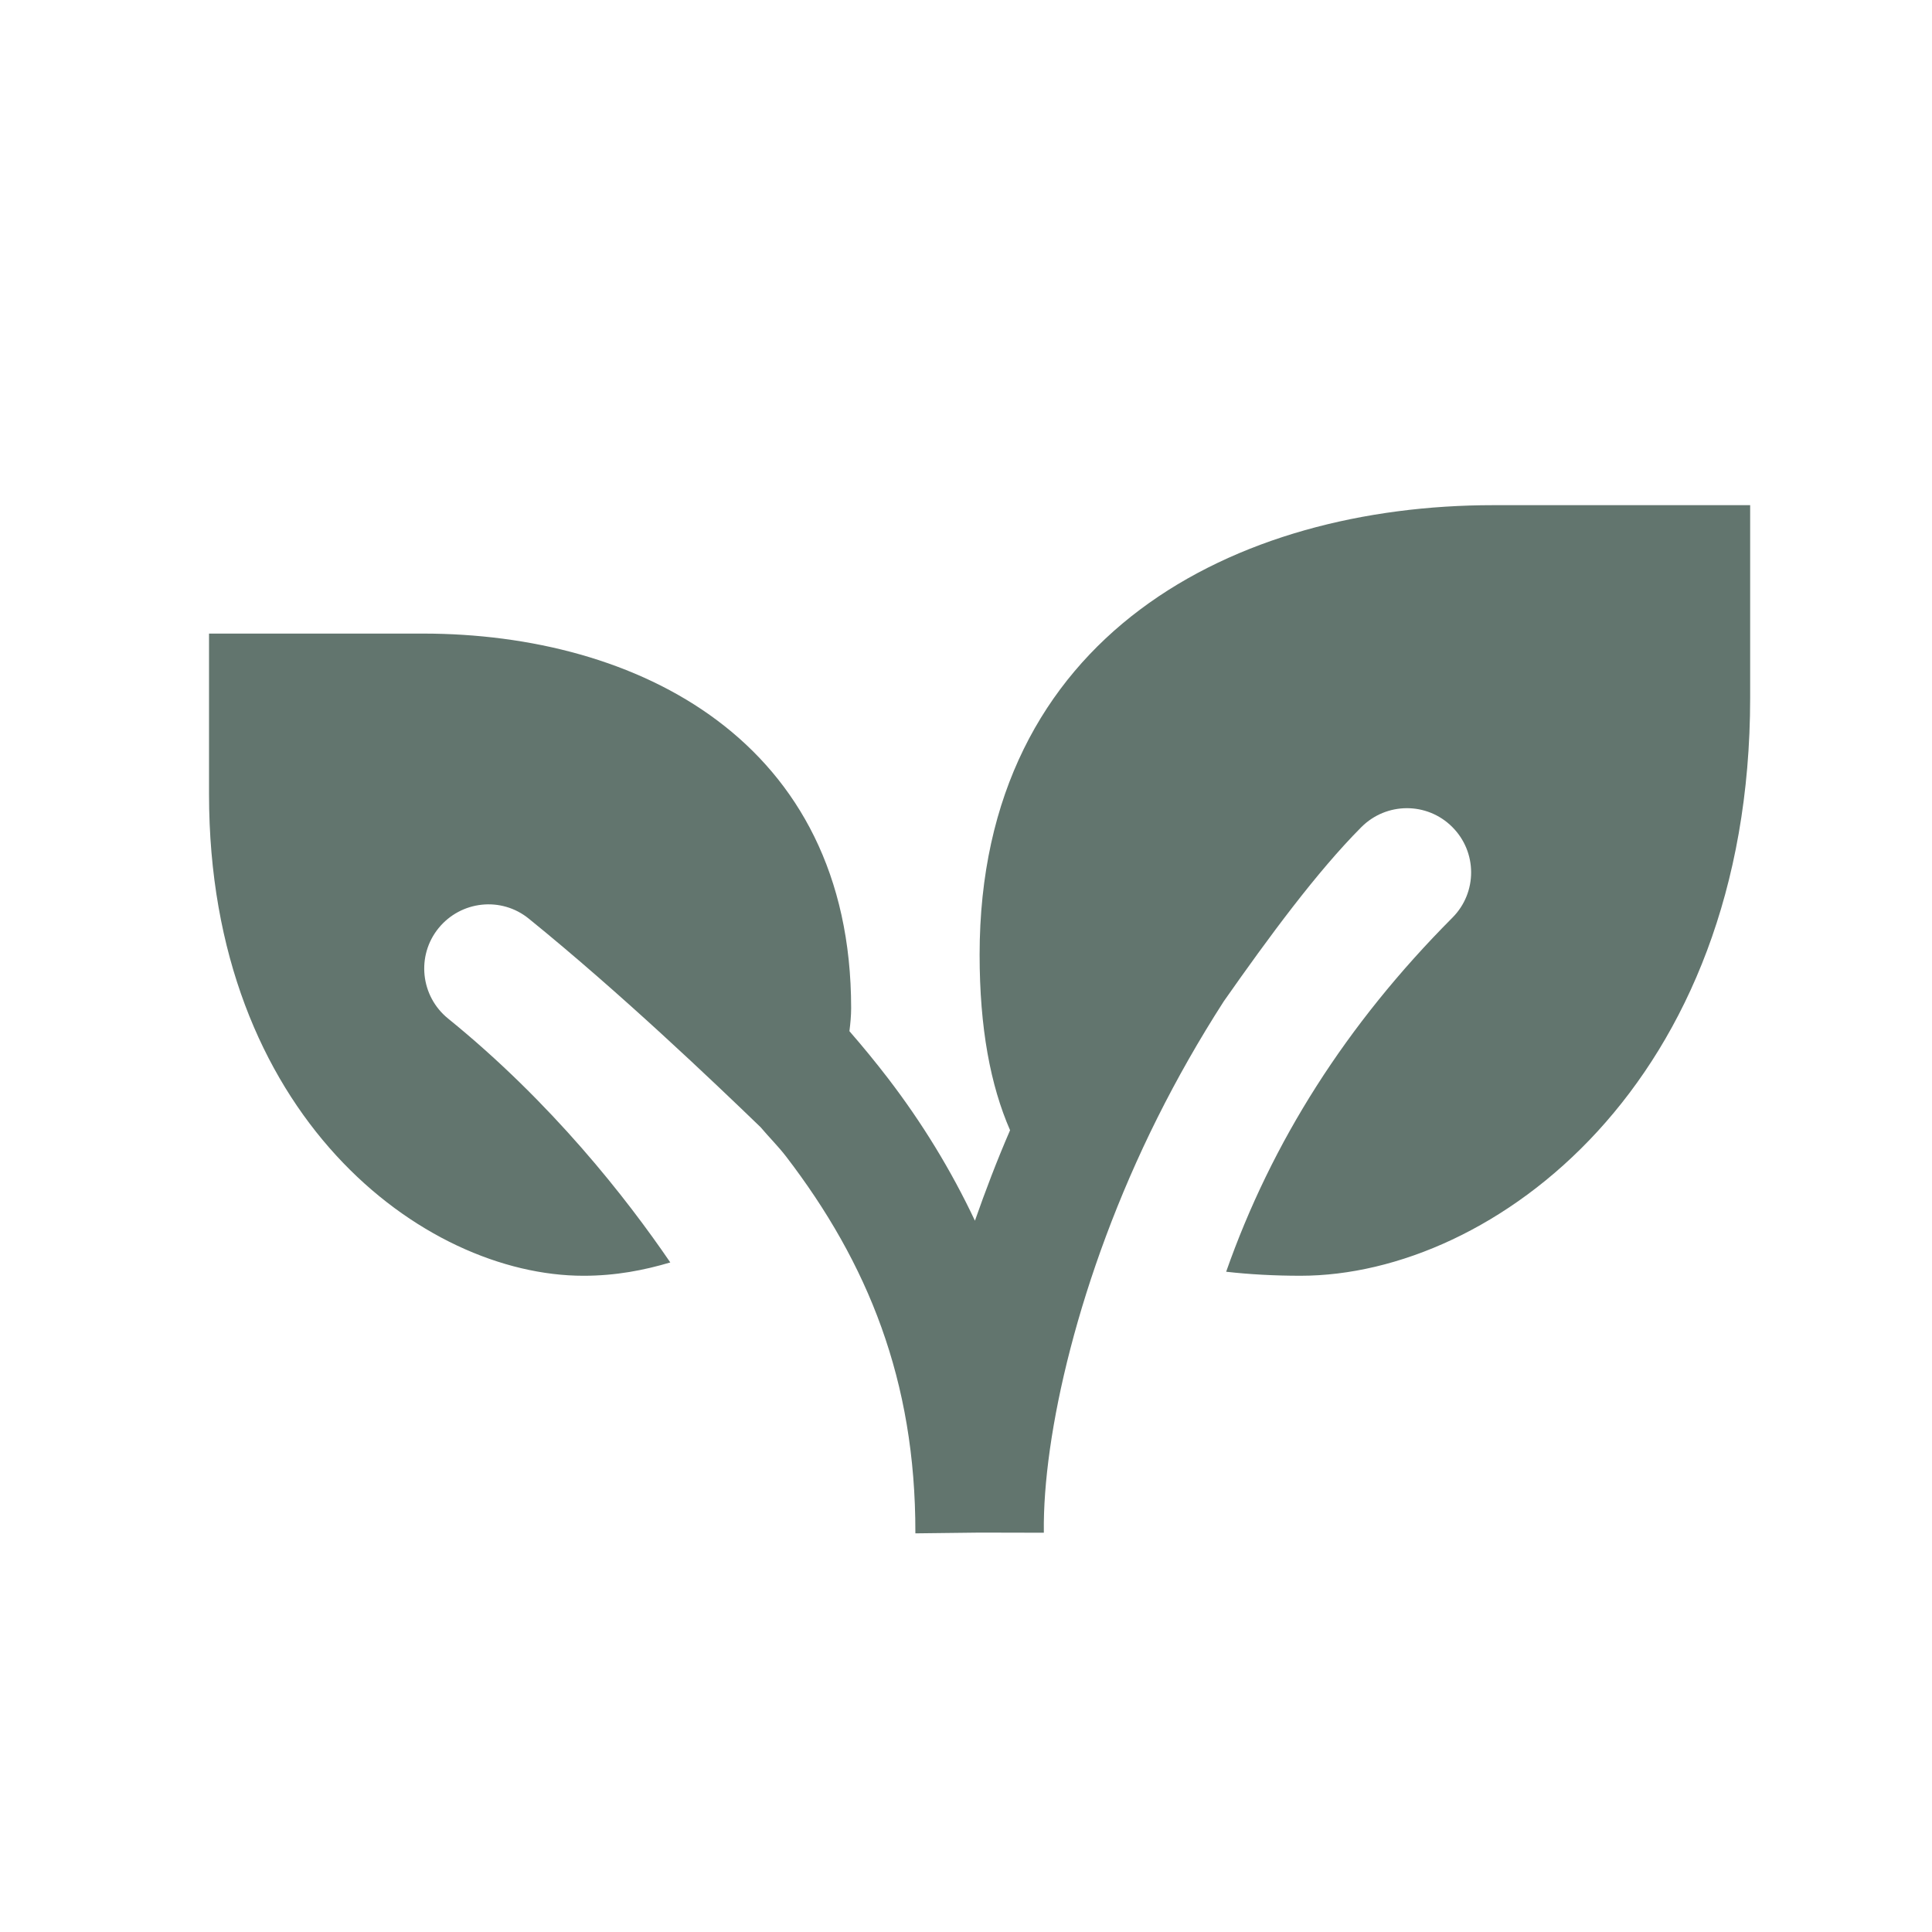
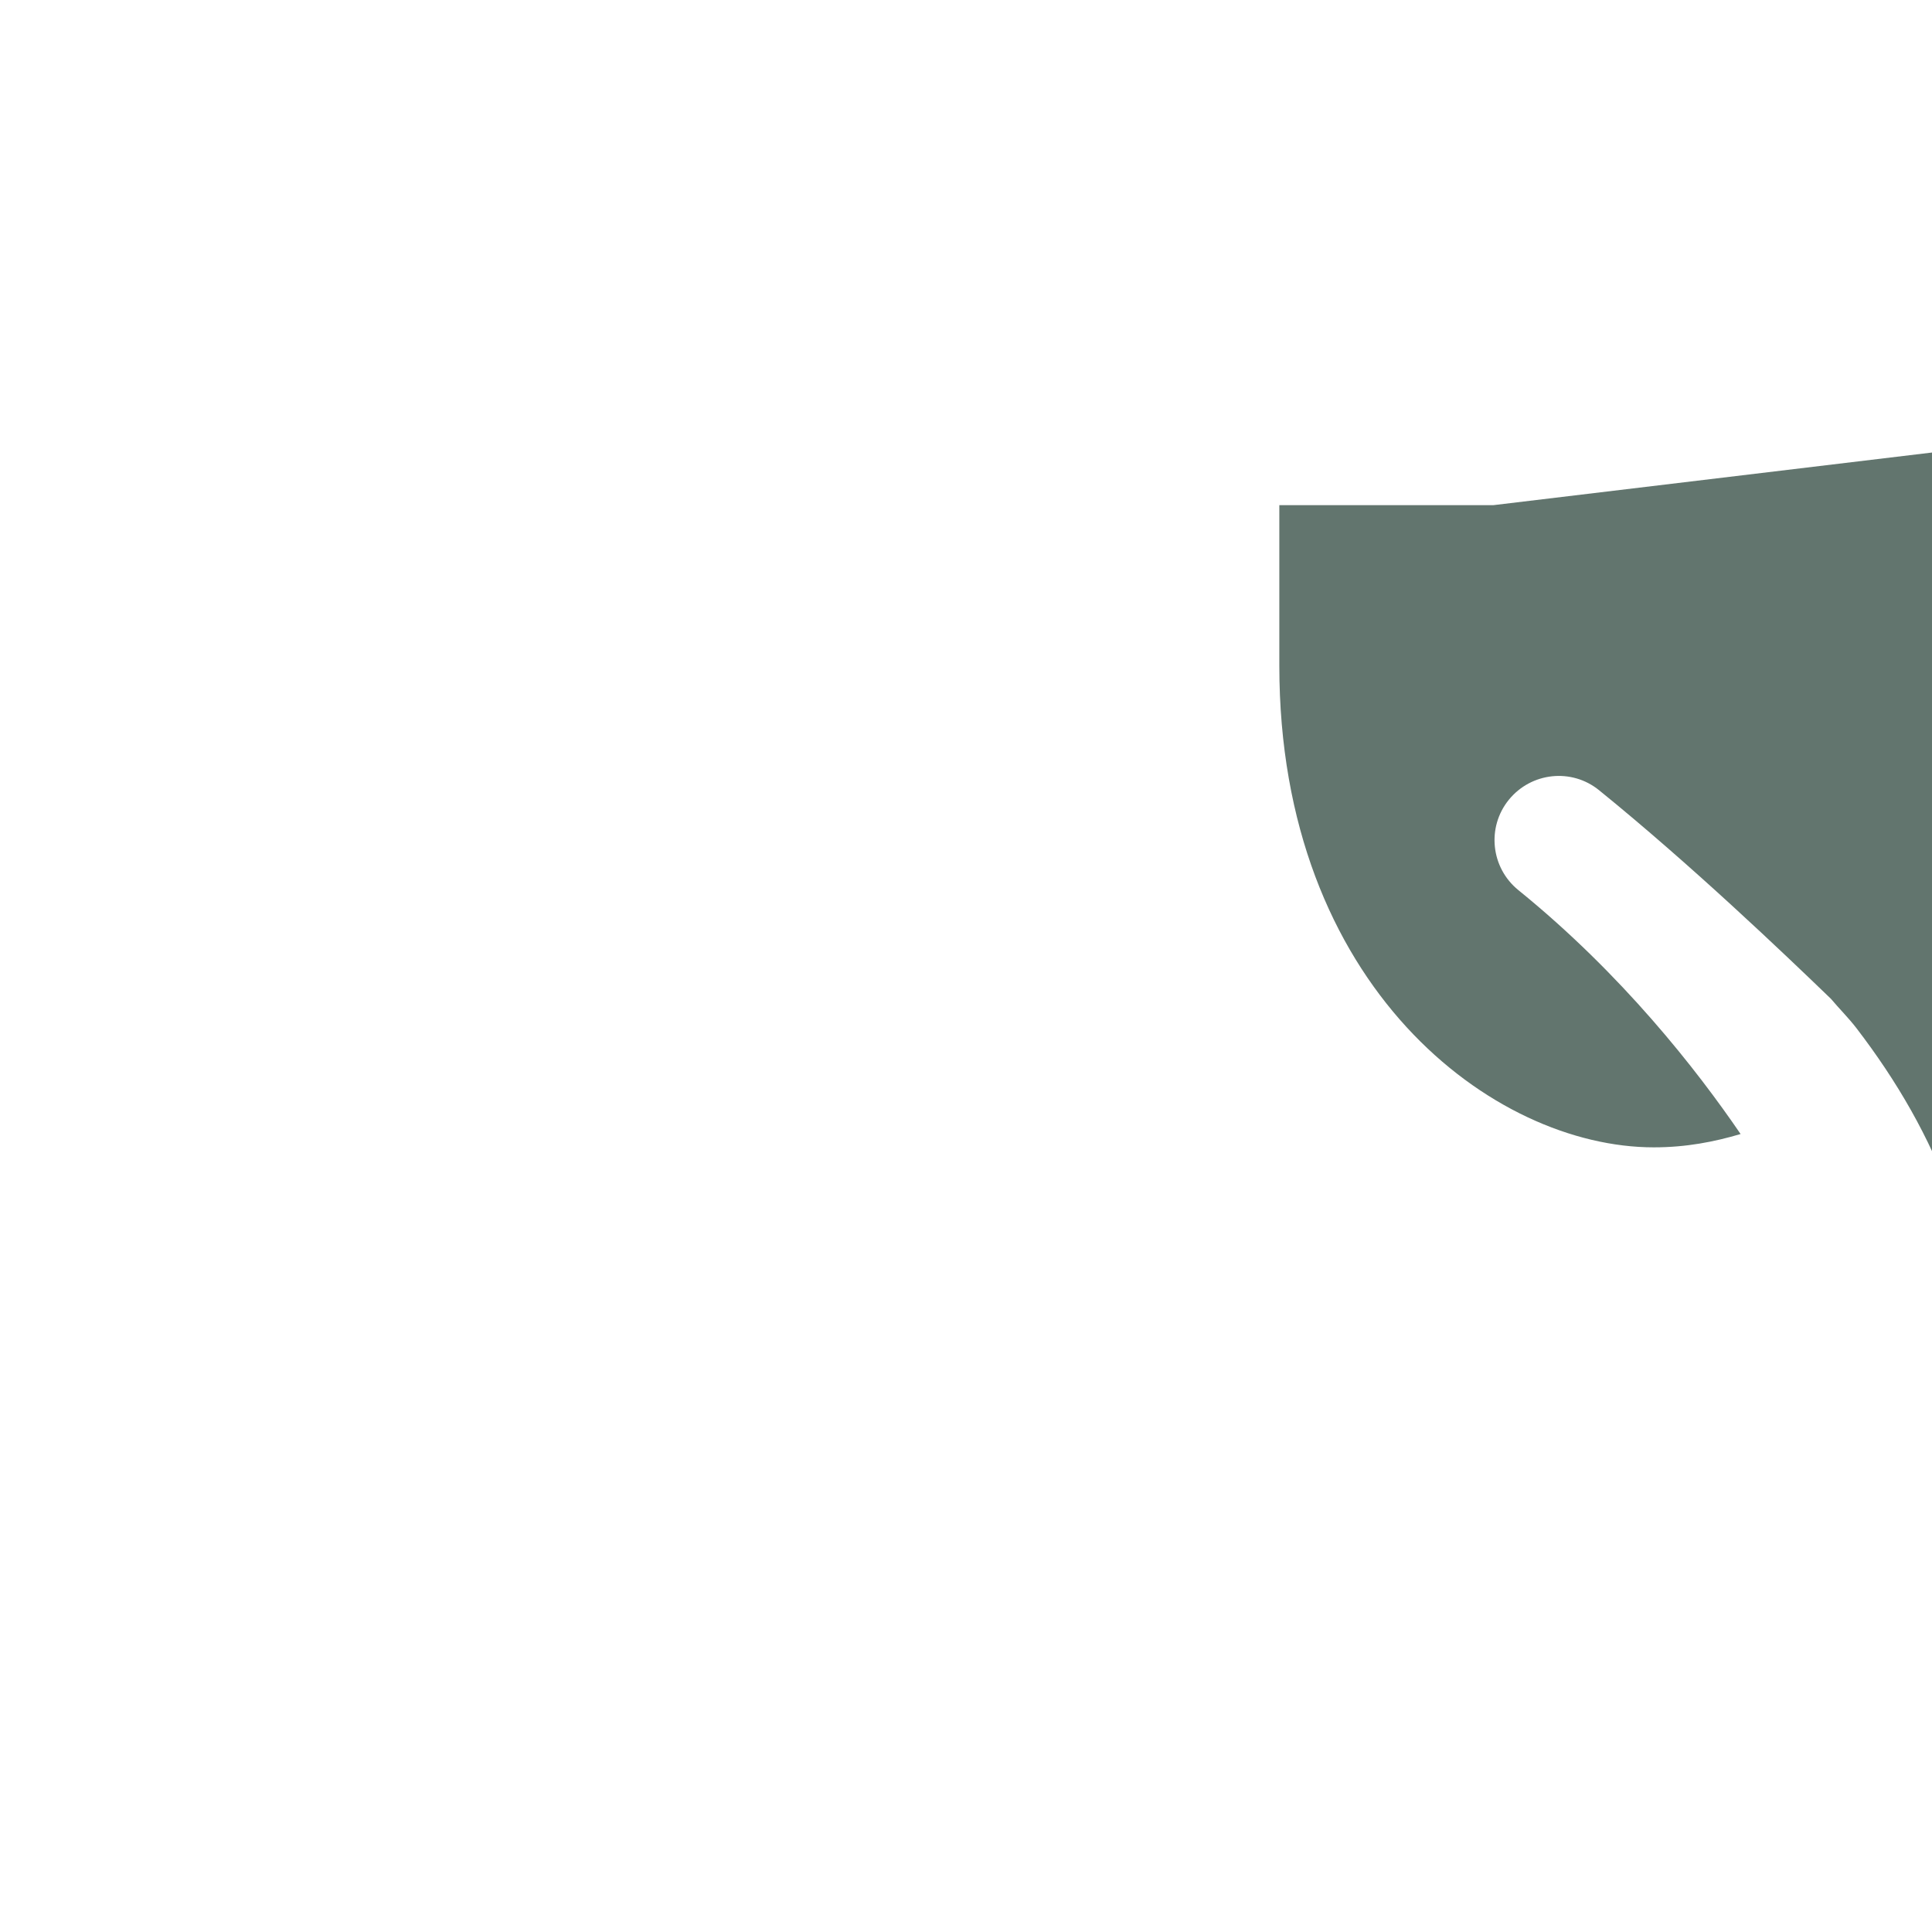
<svg xmlns="http://www.w3.org/2000/svg" version="1.1" viewBox="0 0 220 220">
  <defs>
    <style>
      .cls-1 {
        fill: #62756e;
      }
    </style>
  </defs>
  <g>
    <g id="Layer_1">
-       <path class="cls-1" d="M170.045,57.524c-29.247,0-58.495,14.624-58.495,51.188,0,8.372,1.239,14.879,3.468,19.989-1.511,3.485-2.811,6.915-4.001,10.302-2.724-5.779-6.045-11.188-9.894-16.211-1.408-1.832-2.876-3.626-4.398-5.371.114-.897.196-1.789.196-2.626,0-30.465-24.376-42.648-48.753-42.648h-24.366v18.284c0,36.559,24.367,54.842,42.643,54.842,3.686,0,6.899-.631,9.883-1.517-5.001-7.323-13.477-18.184-25.306-27.774-3.137-2.544-3.631-7.149-1.087-10.286,2.55-3.137,7.149-3.637,10.286-1.082,10.427,8.453,20.973,18.516,26.393,23.746.941,1.12,2.022,2.191,2.898,3.332,9.302,12.134,14.749,25.496,14.722,42.811.005.033,0,.071,0,.103l7.317-.087,7.312.016v-.103c-.13-10.878,3.882-29.035,12.938-47.155,2.218-4.441,4.741-8.883,7.551-13.254,5.159-7.355,10.612-14.76,15.667-19.837,2.854-2.86,7.48-2.881,10.34-.027,2.87,2.849,2.881,7.48.027,10.34-12.09,12.145-20.571,25.534-25.763,40.316,2.686.304,5.507.457,8.486.457,21.936,0,51.183-21.936,51.183-65.812v-21.936h-29.247Z" />
+       <path class="cls-1" d="M170.045,57.524h-24.366v18.284c0,36.559,24.367,54.842,42.643,54.842,3.686,0,6.899-.631,9.883-1.517-5.001-7.323-13.477-18.184-25.306-27.774-3.137-2.544-3.631-7.149-1.087-10.286,2.55-3.137,7.149-3.637,10.286-1.082,10.427,8.453,20.973,18.516,26.393,23.746.941,1.12,2.022,2.191,2.898,3.332,9.302,12.134,14.749,25.496,14.722,42.811.005.033,0,.071,0,.103l7.317-.087,7.312.016v-.103c-.13-10.878,3.882-29.035,12.938-47.155,2.218-4.441,4.741-8.883,7.551-13.254,5.159-7.355,10.612-14.76,15.667-19.837,2.854-2.86,7.48-2.881,10.34-.027,2.87,2.849,2.881,7.48.027,10.34-12.09,12.145-20.571,25.534-25.763,40.316,2.686.304,5.507.457,8.486.457,21.936,0,51.183-21.936,51.183-65.812v-21.936h-29.247Z" />
    </g>
  </g>
</svg>